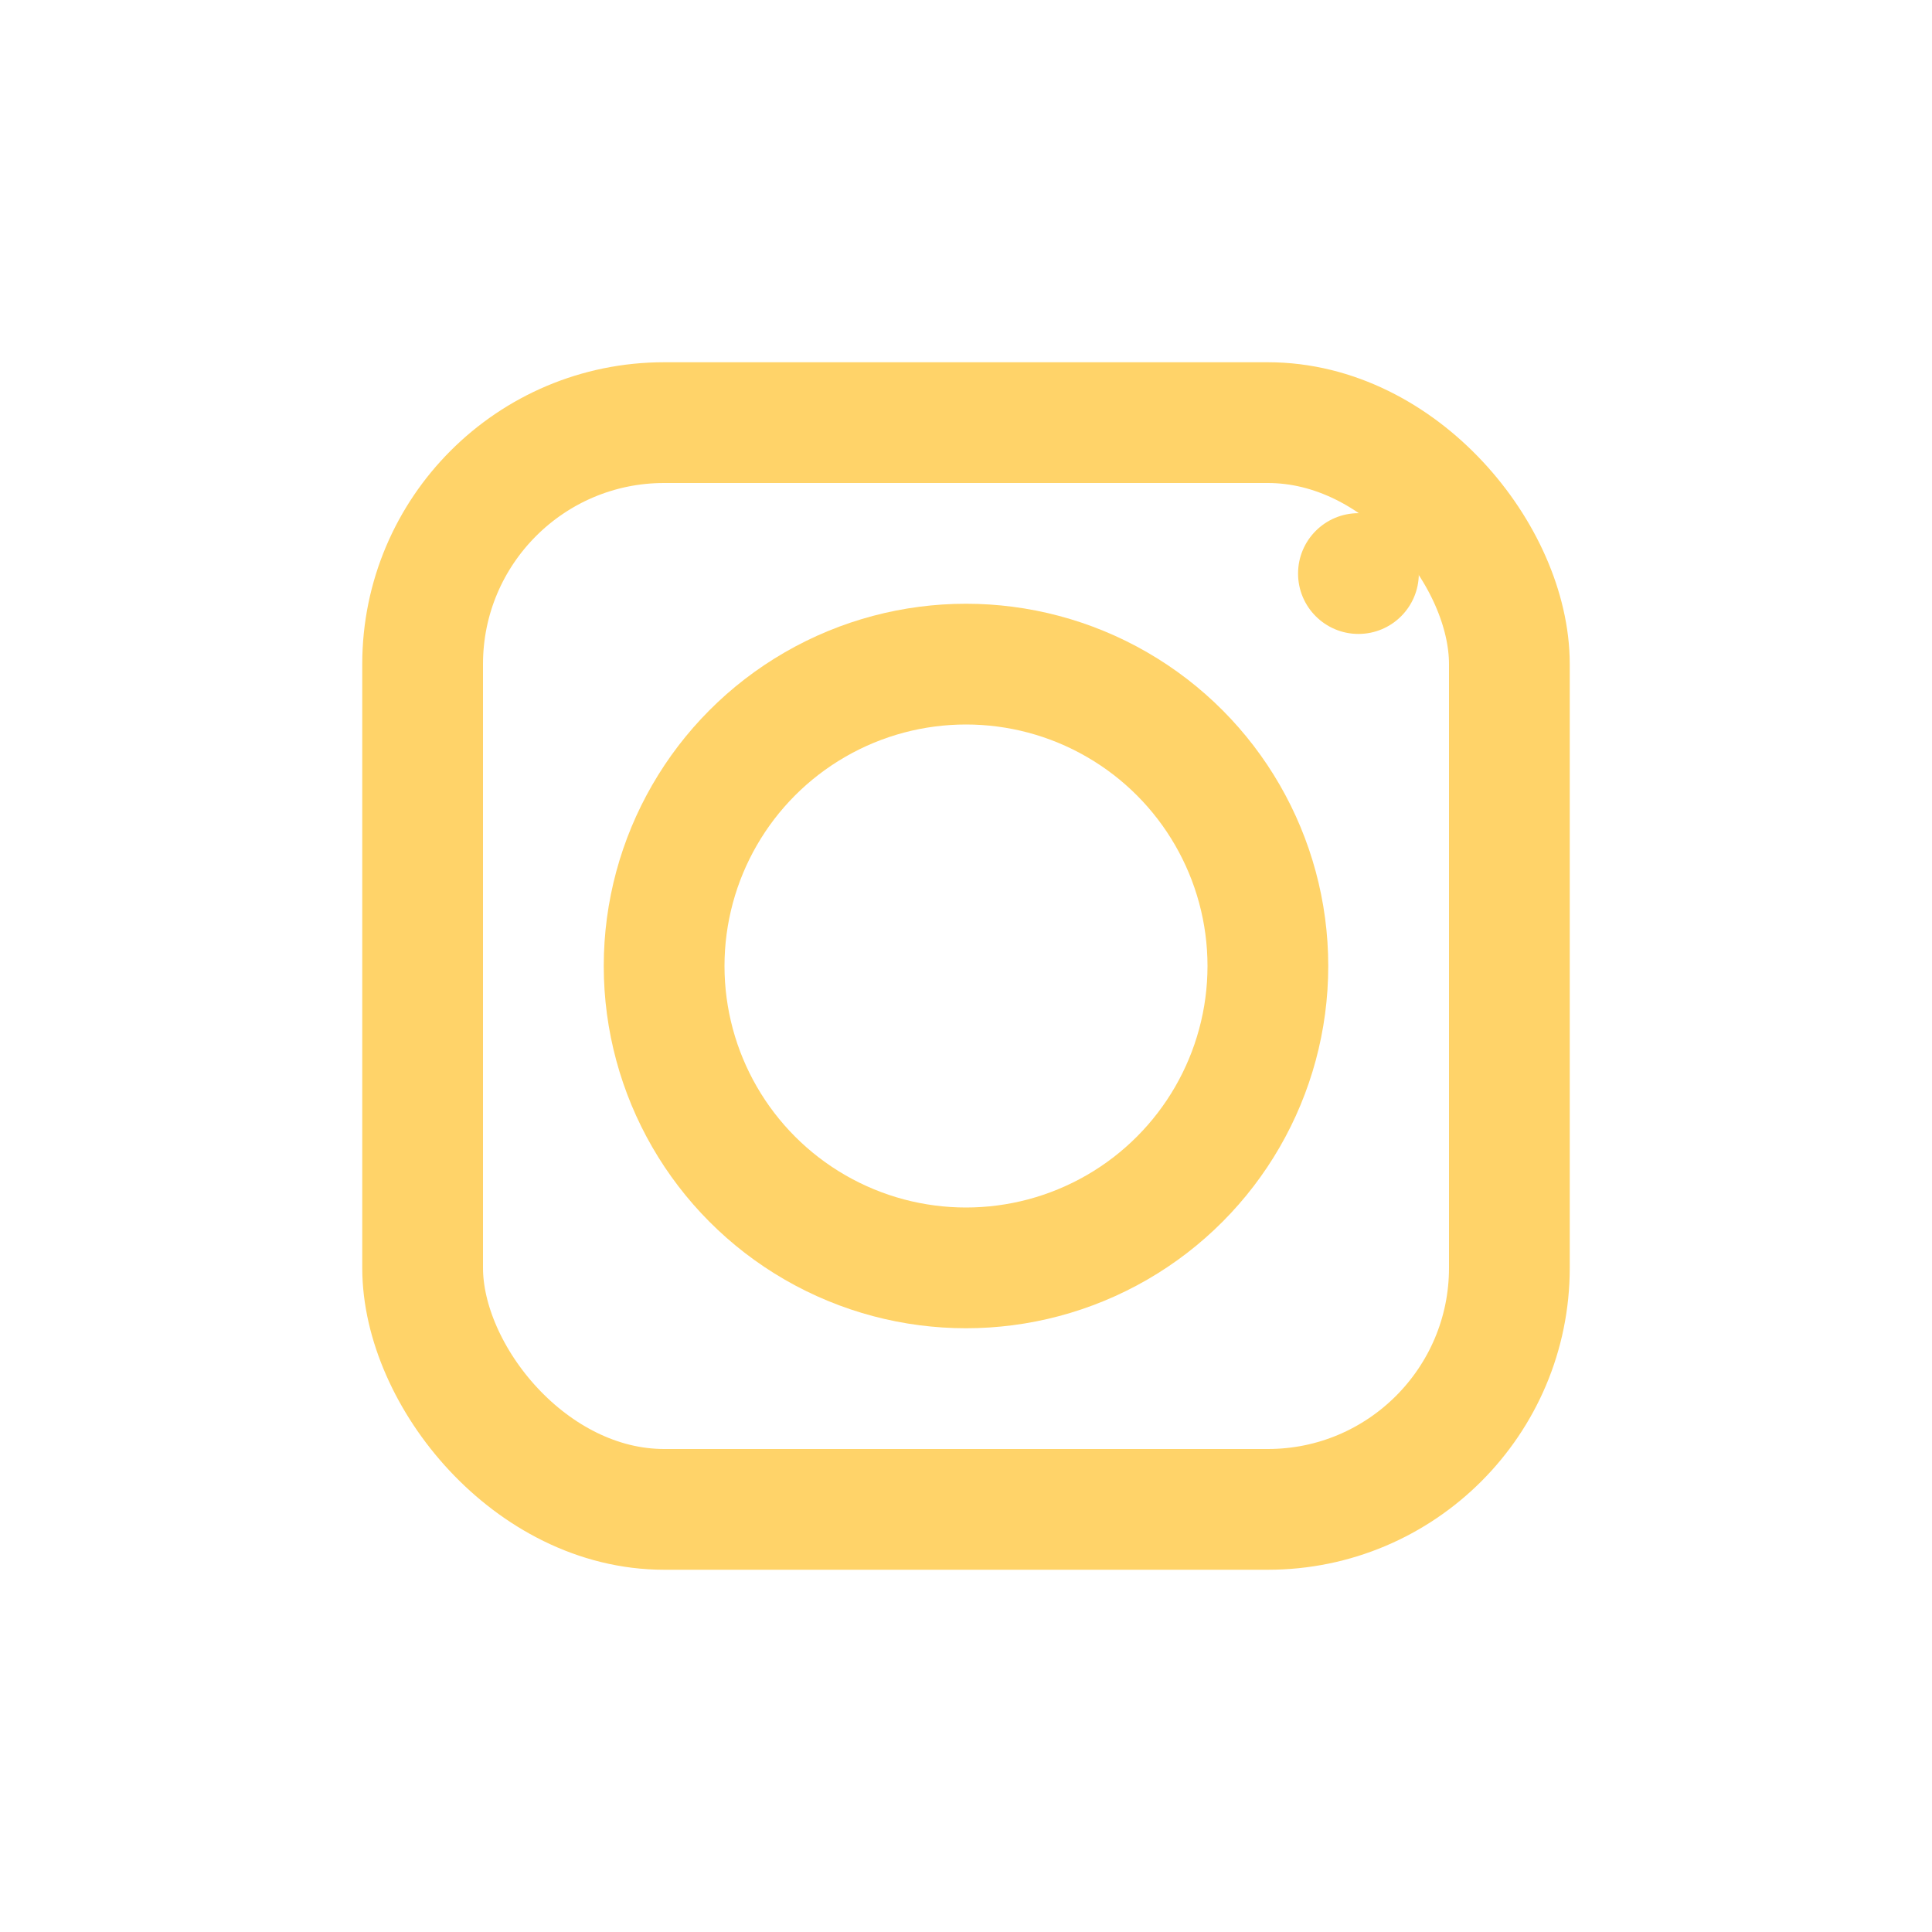
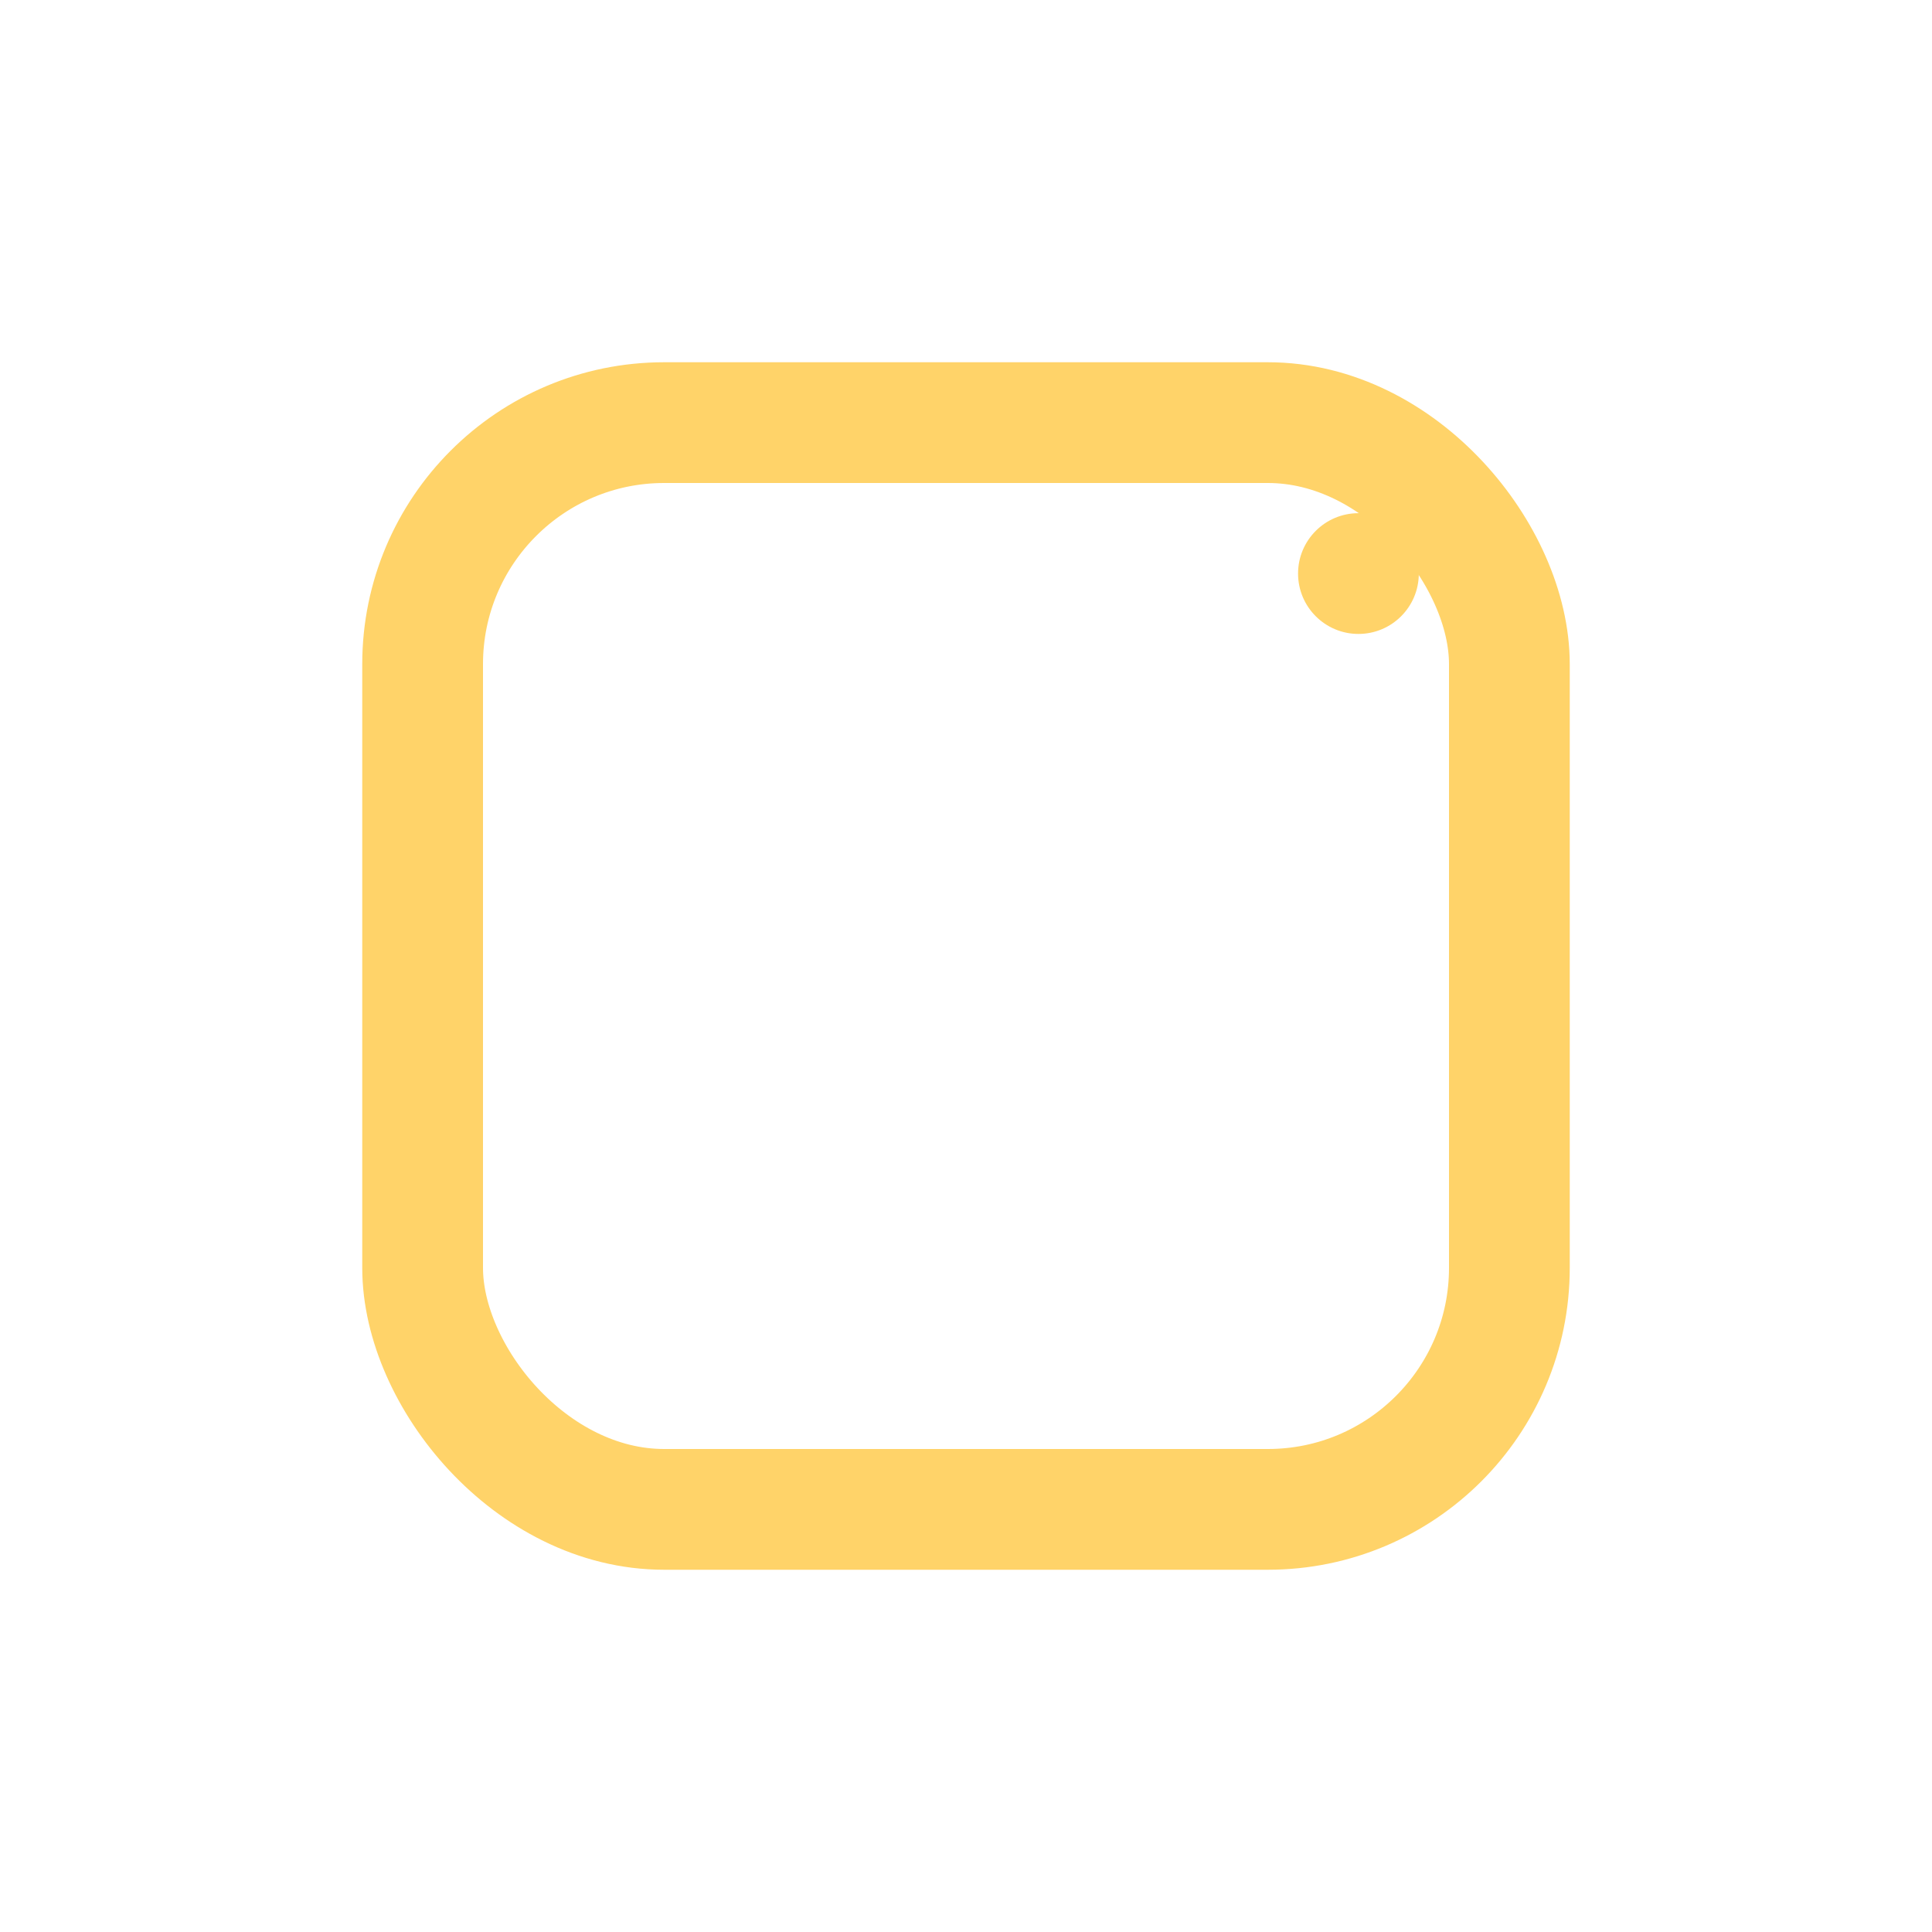
<svg xmlns="http://www.w3.org/2000/svg" width="32" height="32" viewBox="0 0 32 32">
  <rect x="7" y="7" width="18" height="18" rx="4" fill="none" stroke="#FFD369" stroke-width="2" />
-   <circle cx="16" cy="16" r="5" fill="none" stroke="#FFD369" stroke-width="2" />
  <circle cx="22.5" cy="9.5" r="1" fill="#FFD369" />
</svg>